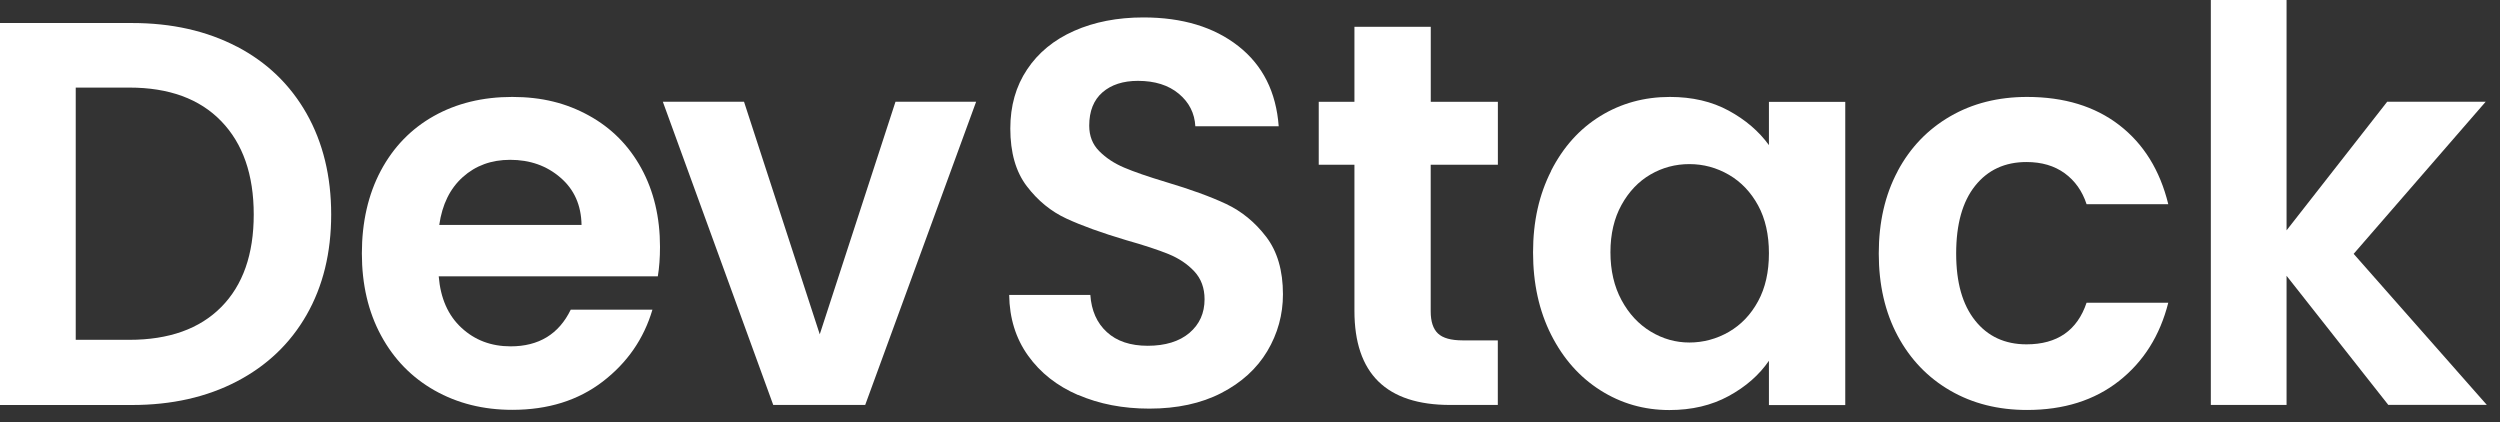
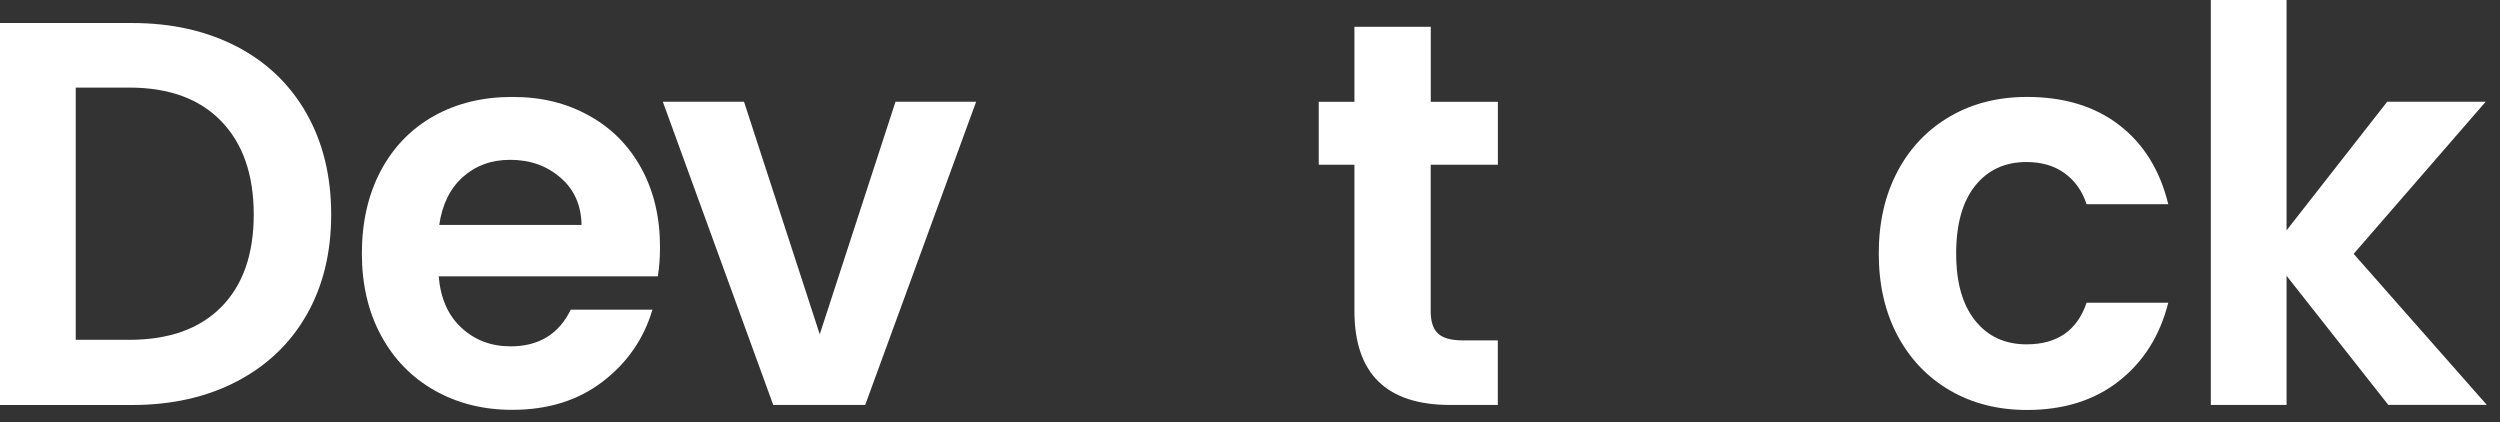
<svg xmlns="http://www.w3.org/2000/svg" width="154" height="26" viewBox="0 0 154 26" fill="none">
  <rect x="0" y="0" width="154" height="26" fill="#333333" stroke="none" />
  <path d="M14.584 2.865C16.44 3.833 17.871 5.209 18.885 6.995C19.895 8.782 20.401 10.857 20.401 13.214C20.401 15.571 19.895 17.634 18.885 19.399C17.875 21.165 16.44 22.529 14.584 23.497C12.727 24.464 10.577 24.948 8.132 24.948H0V1.418H8.132C10.577 1.418 12.727 1.902 14.584 2.869V2.865ZM13.631 18.911C14.964 17.564 15.63 15.666 15.63 13.214C15.63 10.762 14.964 8.848 13.631 7.467C12.298 6.086 10.409 5.395 7.964 5.395H4.665V20.933H7.964C10.409 20.933 12.298 20.259 13.631 18.911Z" fill="#ffffff" />
  <path d="M40.525 17.022H27.025C27.135 18.37 27.601 19.429 28.423 20.189C29.245 20.954 30.255 21.335 31.457 21.335C33.19 21.335 34.425 20.582 35.157 19.077H40.19C39.658 20.876 38.632 22.352 37.123 23.509C35.611 24.667 33.759 25.246 31.555 25.246C29.776 25.246 28.182 24.849 26.771 24.051C25.361 23.253 24.261 22.125 23.472 20.665C22.683 19.206 22.291 17.519 22.291 15.608C22.291 13.698 22.679 11.978 23.456 10.519C24.233 9.059 25.324 7.935 26.722 7.149C28.121 6.363 29.732 5.971 31.555 5.971C33.378 5.971 34.883 6.351 36.273 7.116C37.663 7.881 38.738 8.964 39.507 10.37C40.276 11.776 40.656 13.388 40.656 15.207C40.656 15.881 40.611 16.489 40.521 17.026L40.525 17.022ZM35.823 13.855C35.803 12.64 35.37 11.668 34.523 10.941C33.677 10.209 32.647 9.845 31.424 9.845C30.267 9.845 29.298 10.2 28.509 10.907C27.72 11.614 27.238 12.598 27.058 13.855H35.823Z" fill="#ffffff" />
  <path d="M50.497 20.594L55.162 6.268H60.129L53.297 24.943H47.631L40.831 6.268H45.832L50.497 20.594Z" fill="#ffffff" />
-   <path d="M66.413 24.335C65.113 23.773 64.087 22.967 63.33 21.908C62.574 20.854 62.185 19.605 62.165 18.166H67.165C67.231 19.134 67.57 19.899 68.183 20.457C68.793 21.019 69.635 21.3 70.702 21.3C71.769 21.3 72.648 21.036 73.269 20.507C73.891 19.977 74.201 19.287 74.201 18.435C74.201 17.741 73.989 17.166 73.568 16.715C73.147 16.265 72.619 15.913 71.986 15.653C71.352 15.396 70.481 15.107 69.369 14.793C67.856 14.342 66.63 13.9 65.685 13.461C64.741 13.023 63.931 12.362 63.253 11.473C62.574 10.584 62.235 9.401 62.235 7.917C62.235 6.524 62.578 5.312 63.269 4.279C63.956 3.245 64.925 2.451 66.168 1.901C67.411 1.351 68.833 1.074 70.436 1.074C72.836 1.074 74.786 1.665 76.287 2.844C77.787 4.022 78.613 5.672 78.768 7.78H73.633C73.588 6.97 73.249 6.304 72.615 5.775C71.981 5.246 71.143 4.981 70.097 4.981C69.185 4.981 68.457 5.217 67.913 5.688C67.37 6.16 67.096 6.846 67.096 7.743C67.096 8.372 67.3 8.897 67.713 9.31C68.126 9.728 68.633 10.063 69.246 10.323C69.856 10.584 70.718 10.881 71.83 11.216C73.343 11.667 74.573 12.114 75.53 12.564C76.487 13.015 77.309 13.689 77.996 14.586C78.683 15.483 79.03 16.666 79.03 18.125C79.03 19.382 78.707 20.552 78.065 21.631C77.419 22.71 76.475 23.57 75.232 24.211C73.989 24.852 72.509 25.171 70.8 25.171C69.177 25.171 67.717 24.889 66.417 24.327L66.413 24.335Z" fill="#ffffff" />
  <path d="M88.131 10.147V19.181C88.131 19.809 88.282 20.264 88.581 20.545C88.879 20.826 89.386 20.967 90.098 20.967H92.265V24.945H89.333C85.4 24.945 83.433 23.014 83.433 19.148V10.147H81.234V6.269H83.433V1.65H88.135V6.269H92.269V10.147H88.135H88.131Z" fill="#ffffff" />
-   <path d="M95.548 10.519C96.292 9.059 97.302 7.935 98.581 7.149C99.857 6.363 101.288 5.971 102.866 5.971C104.244 5.971 105.45 6.252 106.484 6.814C107.519 7.376 108.345 8.083 108.966 8.939V6.277H113.668V24.953H108.966V22.224C108.365 23.1 107.539 23.824 106.484 24.398C105.429 24.973 104.211 25.259 102.833 25.259C101.276 25.259 99.861 24.853 98.585 24.043C97.306 23.233 96.296 22.096 95.552 20.624C94.808 19.152 94.436 17.461 94.436 15.55C94.436 13.64 94.808 11.991 95.552 10.527L95.548 10.519ZM108.3 12.656C107.854 11.838 107.253 11.205 106.501 10.767C105.744 10.329 104.935 10.109 104.068 10.109C103.201 10.109 102.4 10.324 101.668 10.75C100.936 11.176 100.339 11.8 99.885 12.623C99.432 13.442 99.203 14.414 99.203 15.538C99.203 16.663 99.432 17.647 99.885 18.486C100.339 19.329 100.94 19.974 101.684 20.425C102.429 20.876 103.222 21.099 104.068 21.099C104.914 21.099 105.744 20.88 106.501 20.442C107.257 20.003 107.854 19.375 108.3 18.552C108.745 17.733 108.966 16.75 108.966 15.604C108.966 14.459 108.745 13.475 108.3 12.656Z" fill="#ffffff" />
  <path d="M116.898 10.535C117.674 9.084 118.754 7.964 120.132 7.166C121.509 6.368 123.088 5.971 124.866 5.971C127.156 5.971 129.049 6.55 130.549 7.707C132.049 8.865 133.055 10.49 133.566 12.578H128.533C128.268 11.767 127.818 11.135 127.184 10.672C126.551 10.213 125.77 9.981 124.833 9.981C123.501 9.981 122.446 10.469 121.665 11.449C120.888 12.425 120.5 13.814 120.5 15.613C120.5 17.411 120.888 18.763 121.665 19.743C122.442 20.719 123.496 21.211 124.833 21.211C126.722 21.211 127.957 20.359 128.533 18.647H133.566C133.055 20.669 132.045 22.277 130.533 23.468C129.02 24.659 127.131 25.254 124.866 25.254C123.088 25.254 121.509 24.857 120.132 24.059C118.754 23.262 117.674 22.137 116.898 20.69C116.121 19.238 115.732 17.547 115.732 15.617C115.732 13.686 116.121 11.995 116.898 10.543V10.535Z" fill="#ffffff" />
  <path d="M147.12 24.944L140.852 16.989V24.944H136.187V0H140.852V14.19L147.05 6.268H153.117L144.985 15.637L153.187 24.94H147.12V24.944Z" fill="#ffffff" />
</svg>